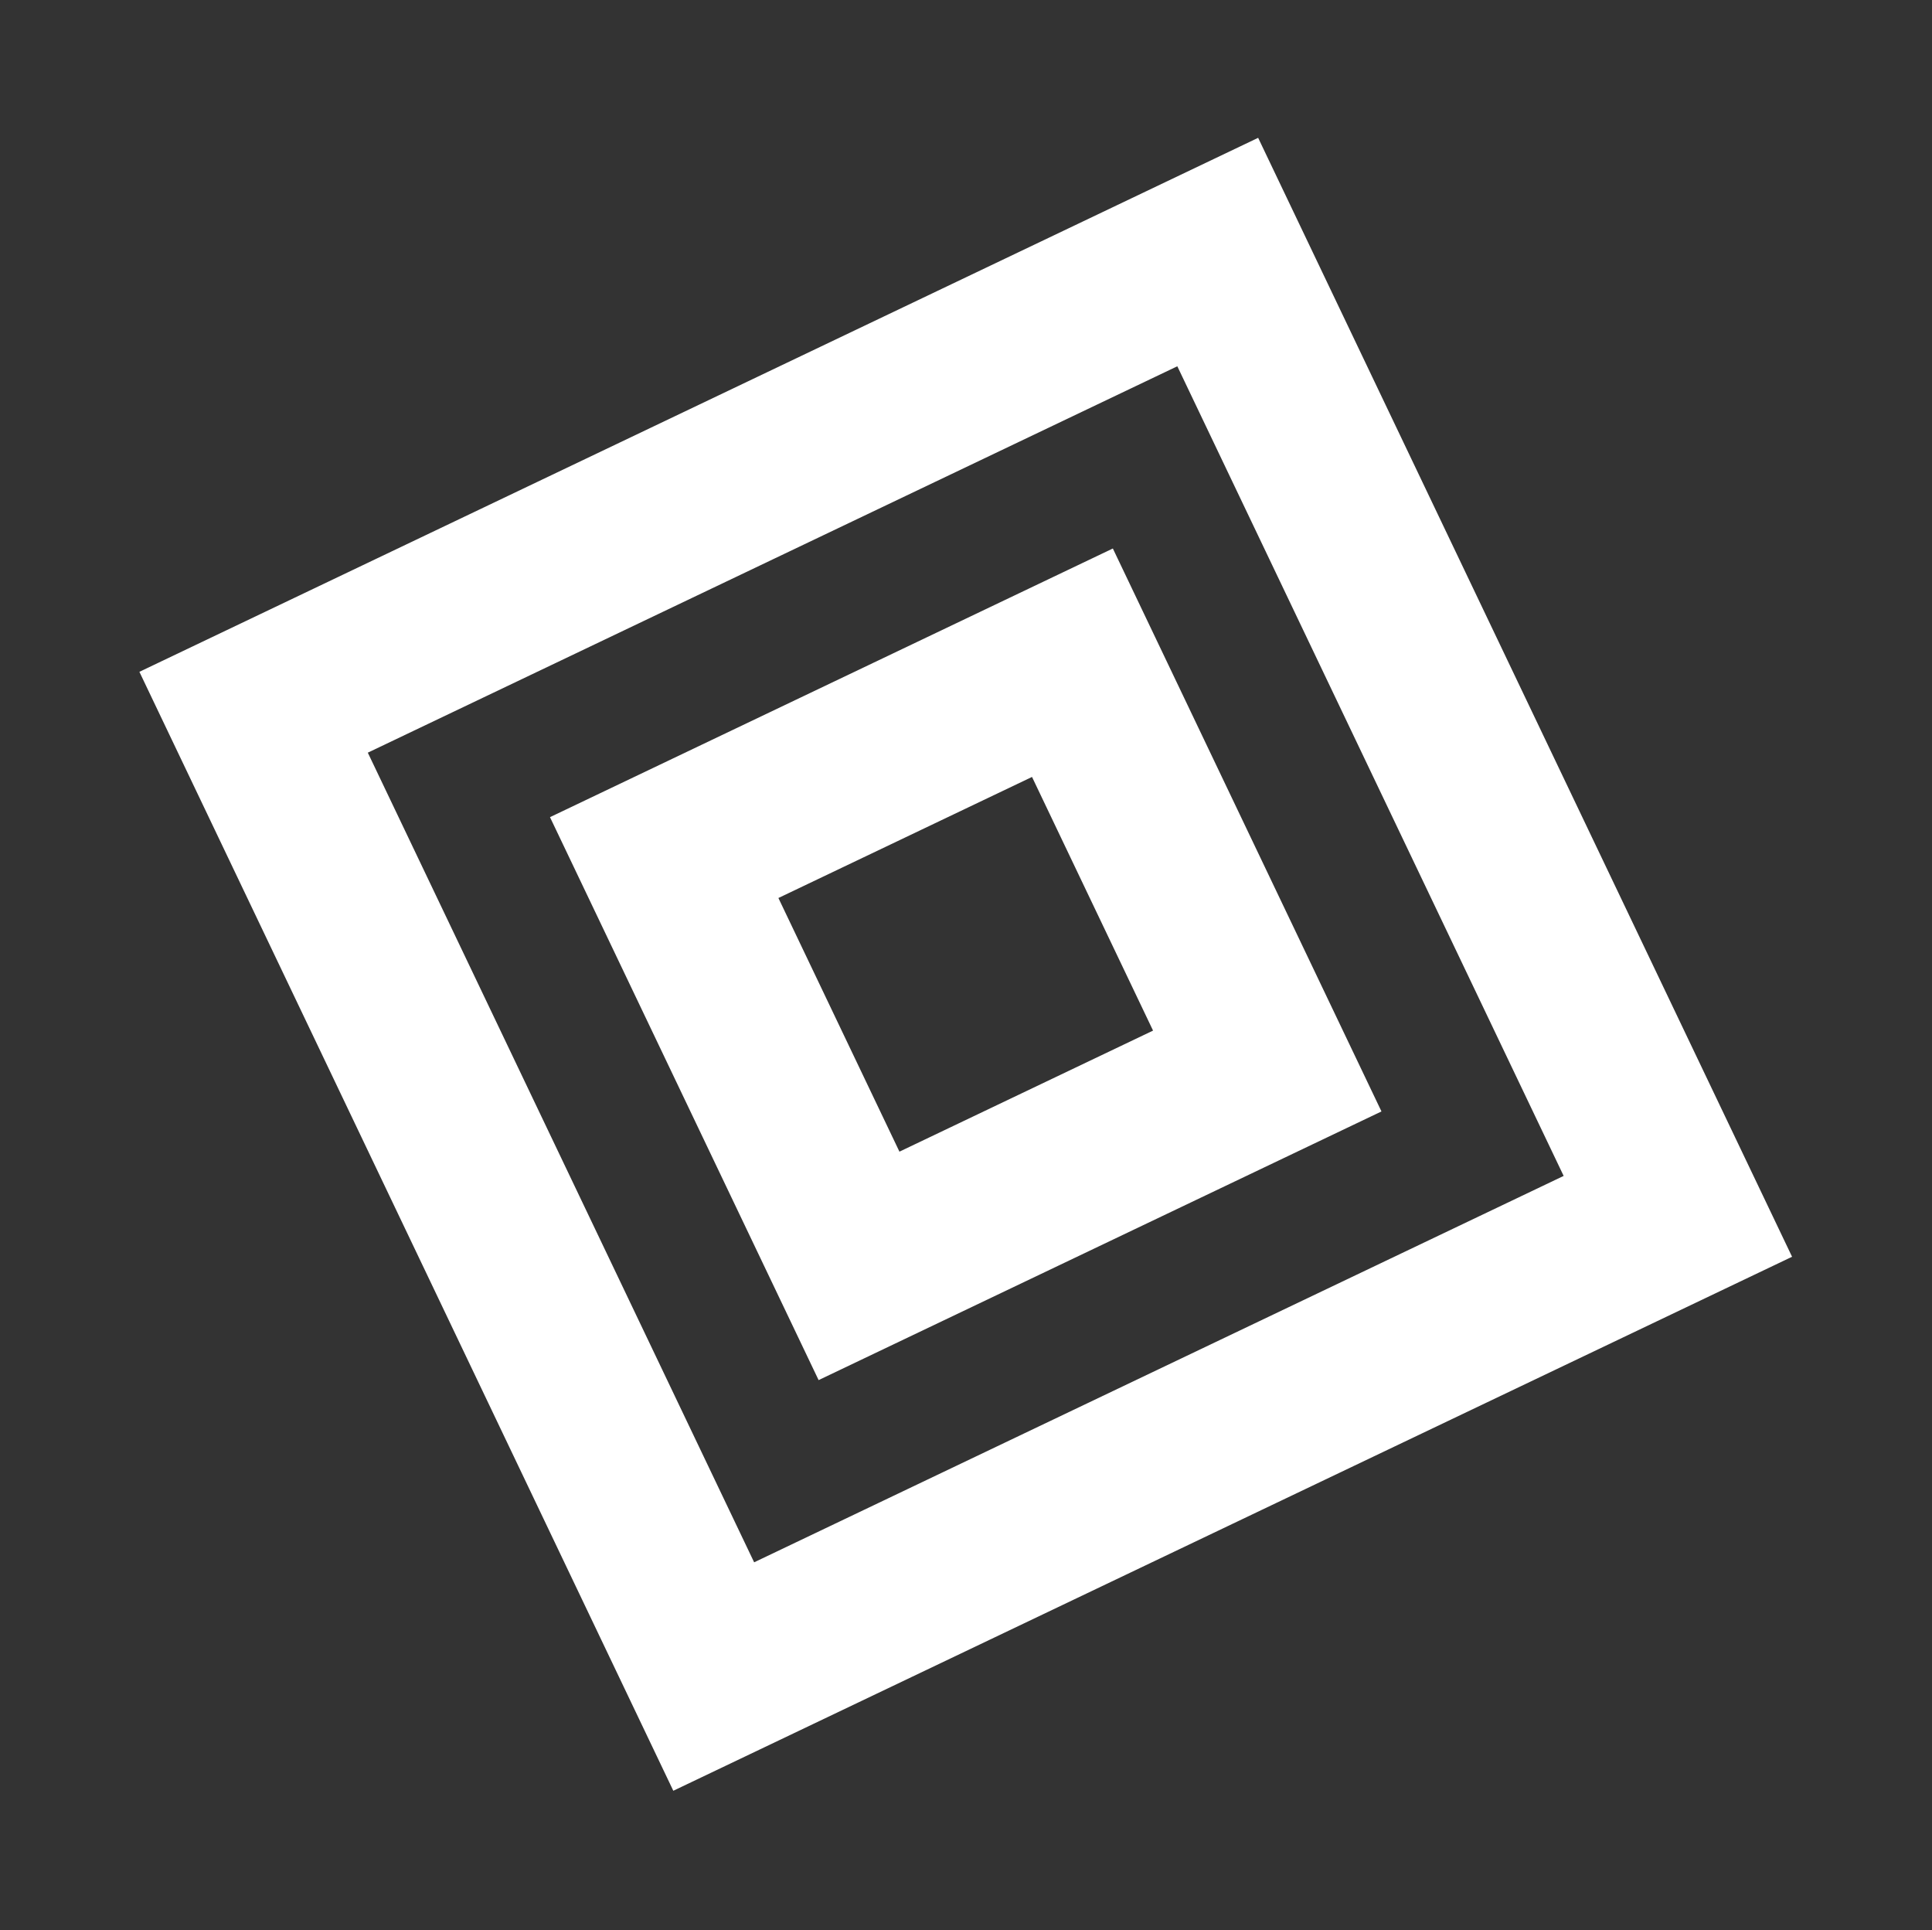
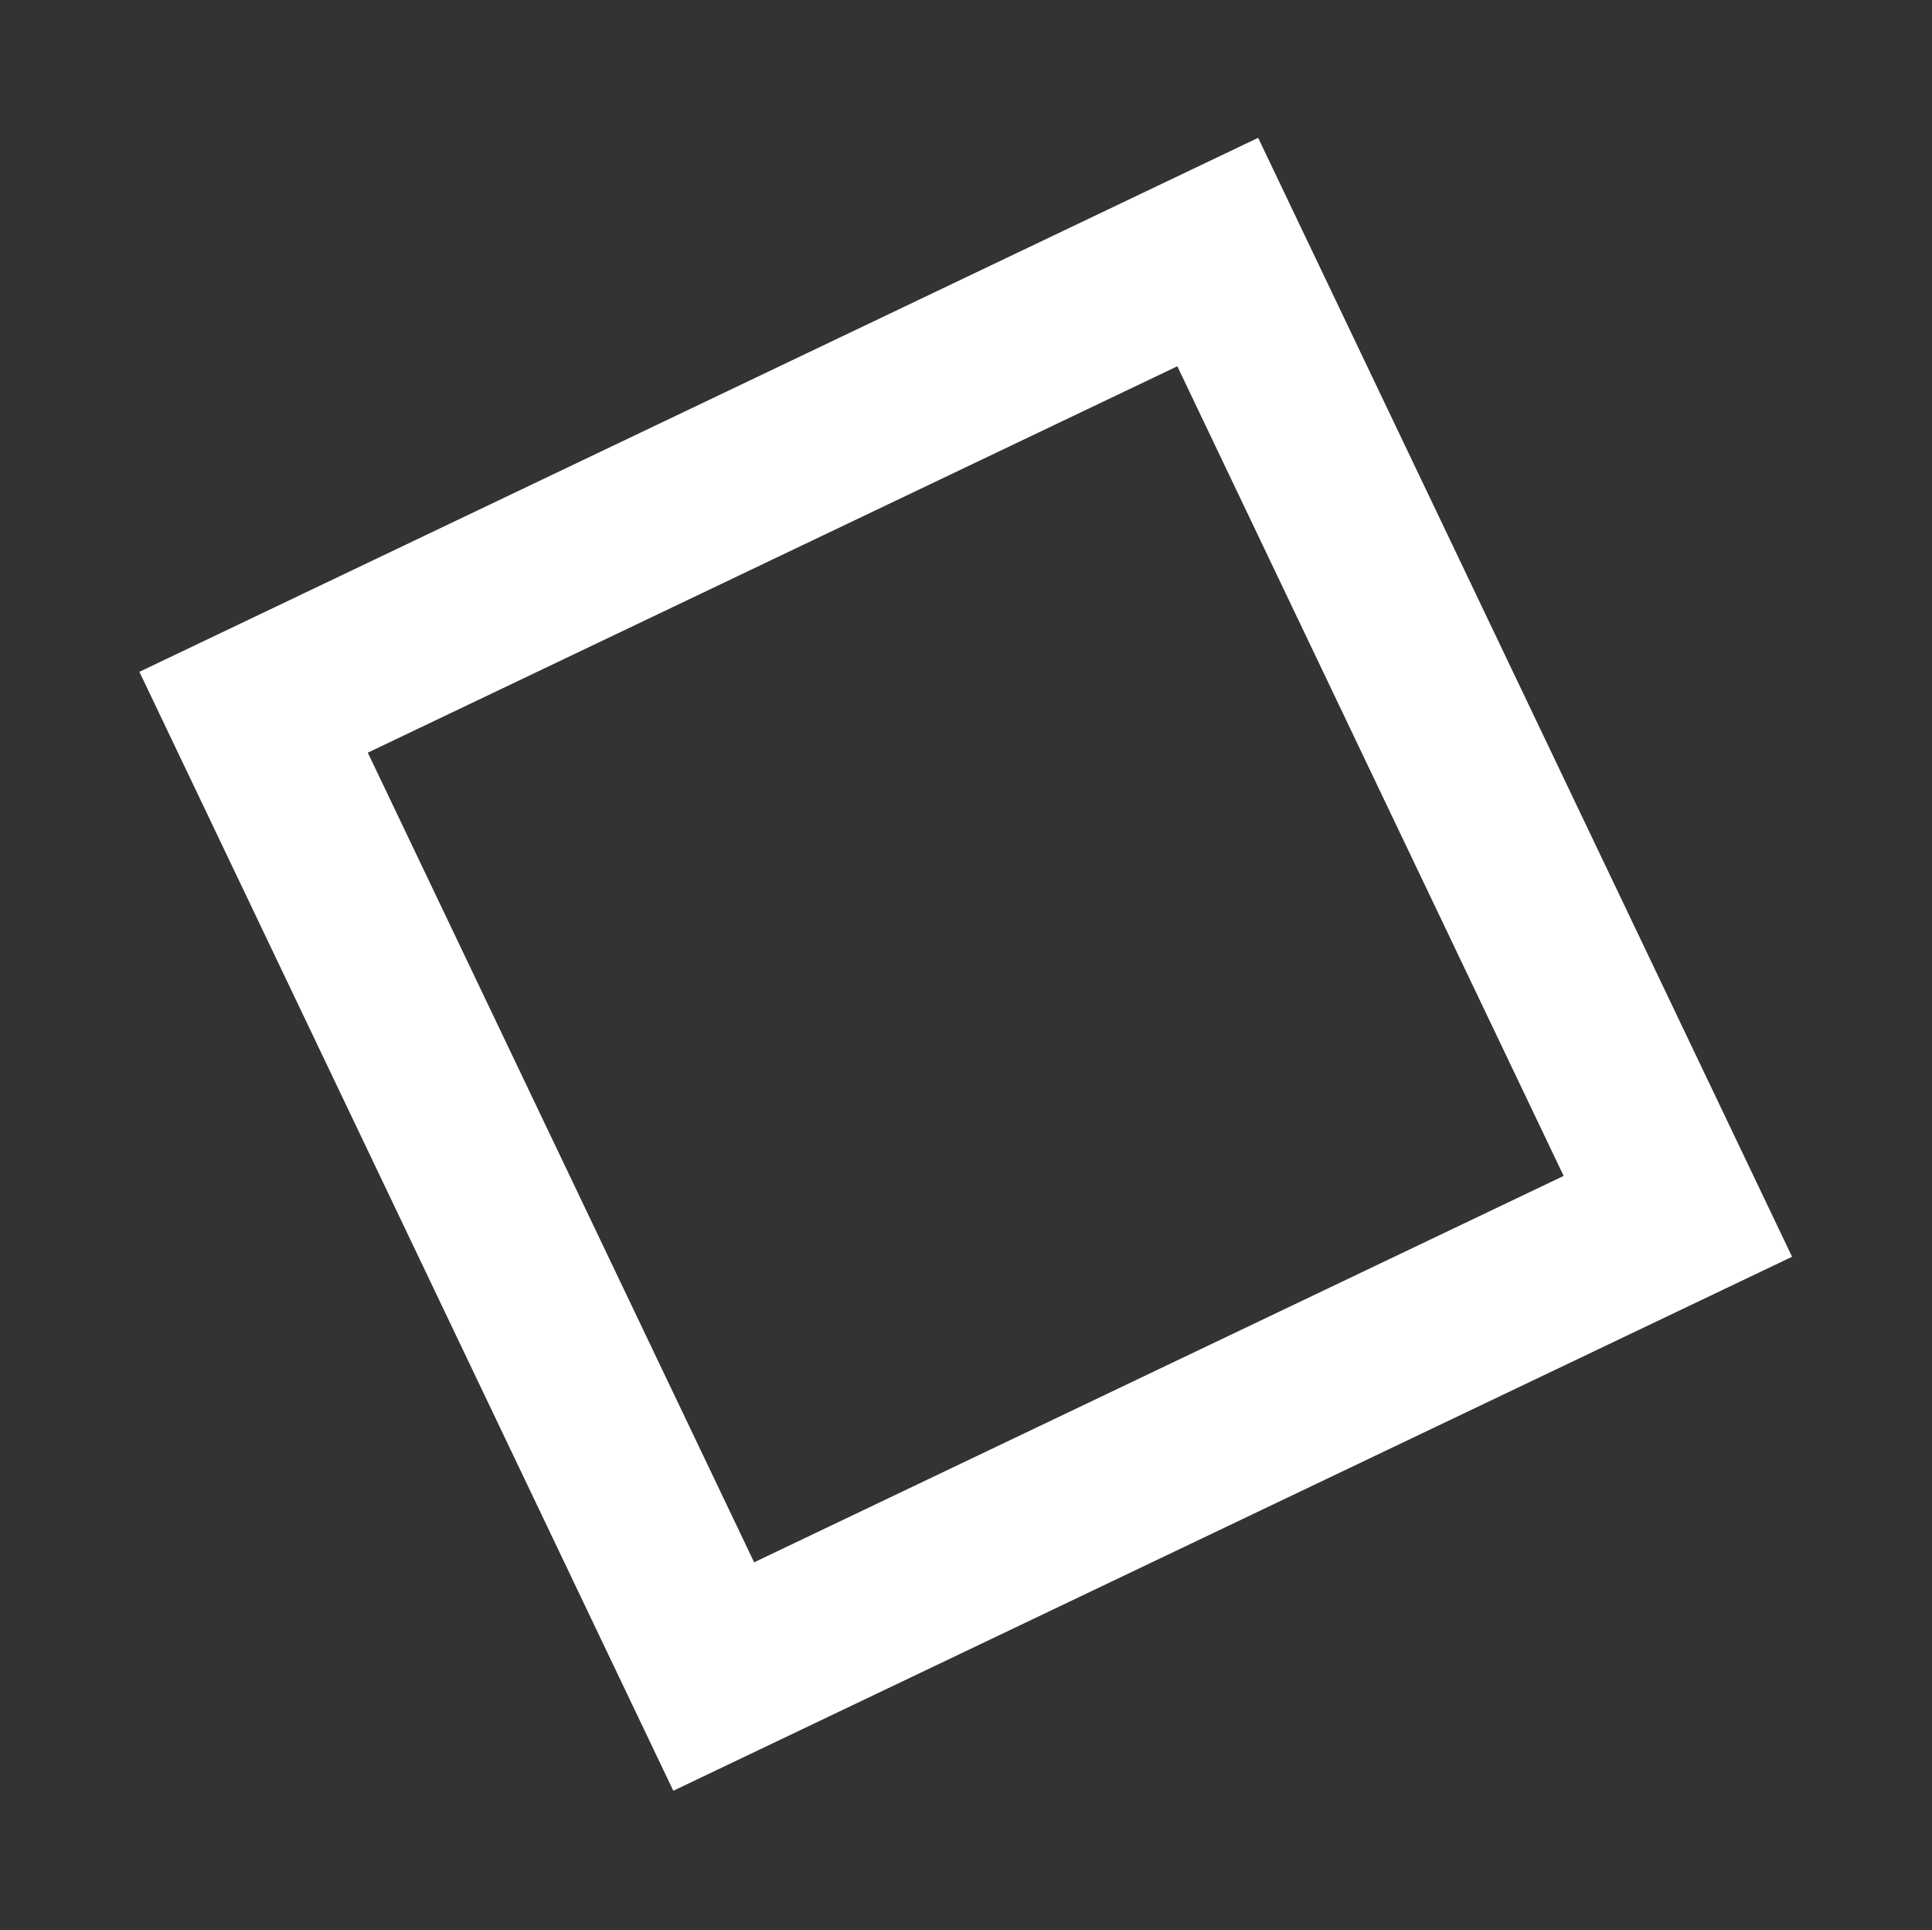
<svg xmlns="http://www.w3.org/2000/svg" width="844" height="843" viewBox="0 0 844 843" fill="none">
  <rect x="0" y="0" width="844" height="843" fill="#333333" stroke="none" />
  <path fill-rule="evenodd" clip-rule="evenodd" d="M531.971 110.089L632.474 320.68L732.978 531.272L522.386 631.776L311.794 732.279L211.29 521.687L110.787 311.095L321.379 210.592L531.971 110.089Z" stroke="white" stroke-width="74.845" stroke-miterlimit="22.926" />
-   <path fill-rule="evenodd" clip-rule="evenodd" d="M468.495 289.463L511.051 378.632L553.607 467.802L464.437 510.358L375.267 552.913L332.711 463.744L290.156 374.574L379.325 332.018L468.495 289.463Z" stroke="white" stroke-width="74.845" stroke-miterlimit="22.926" />
</svg>